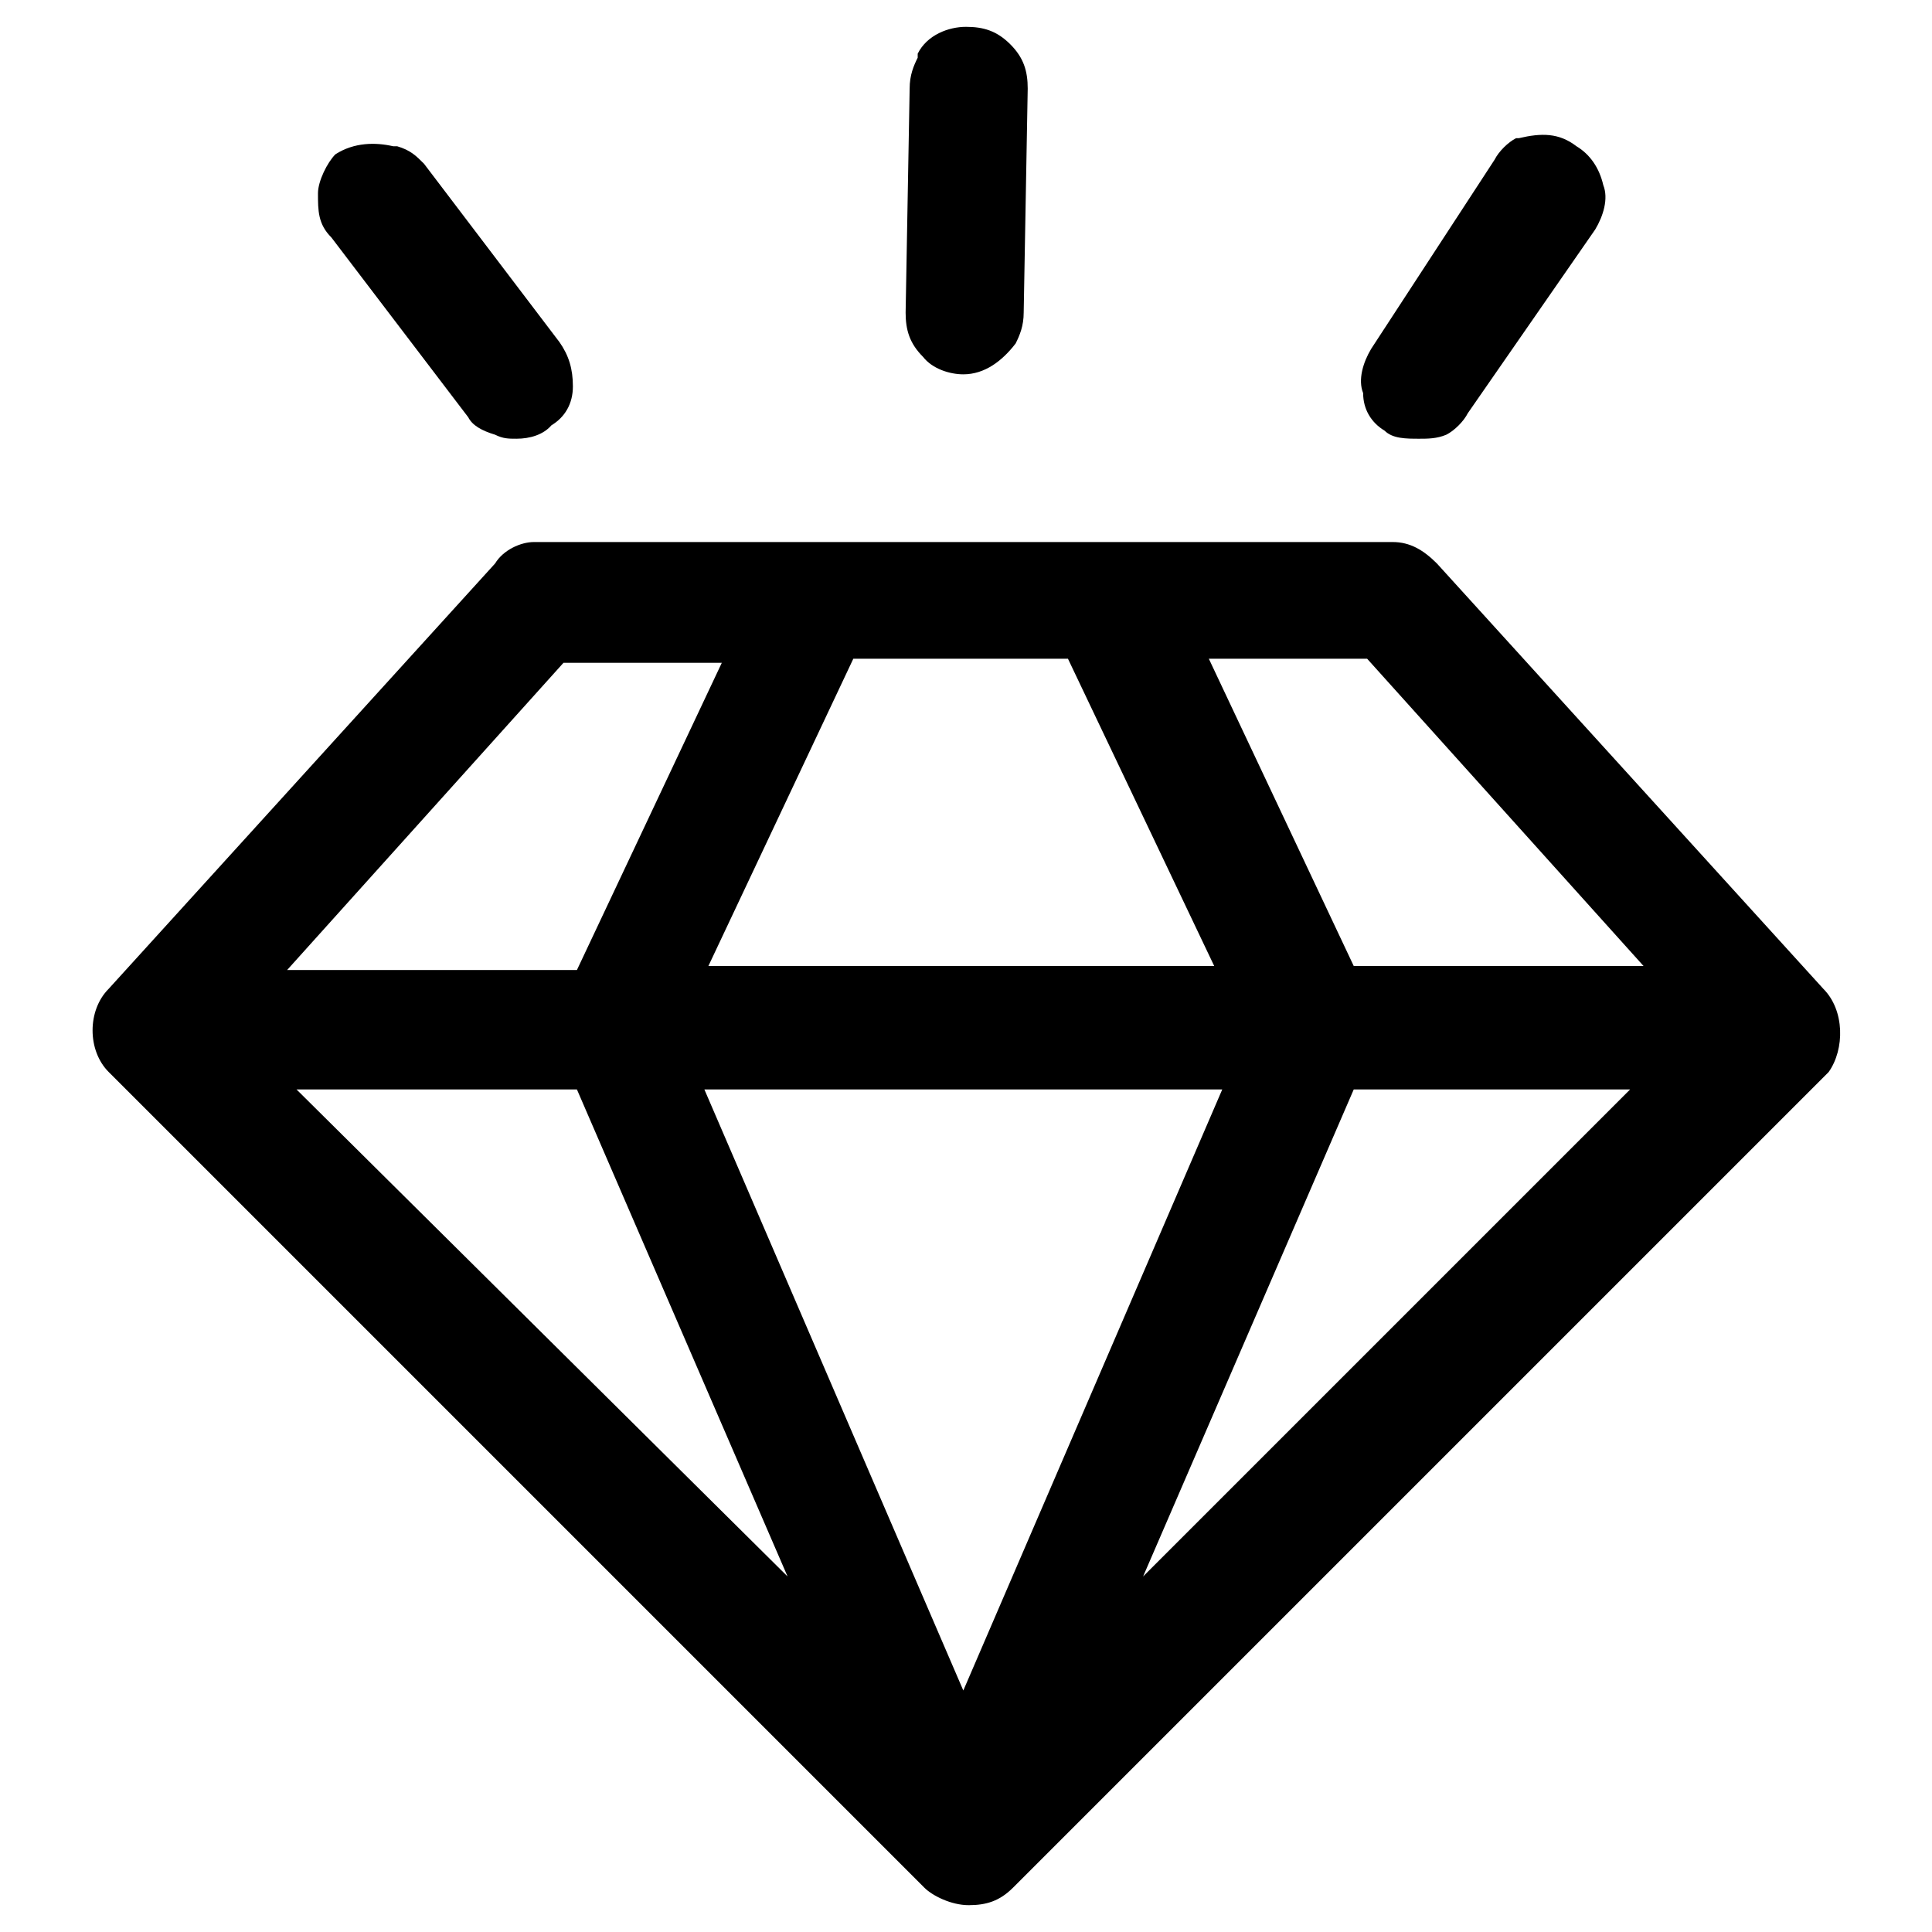
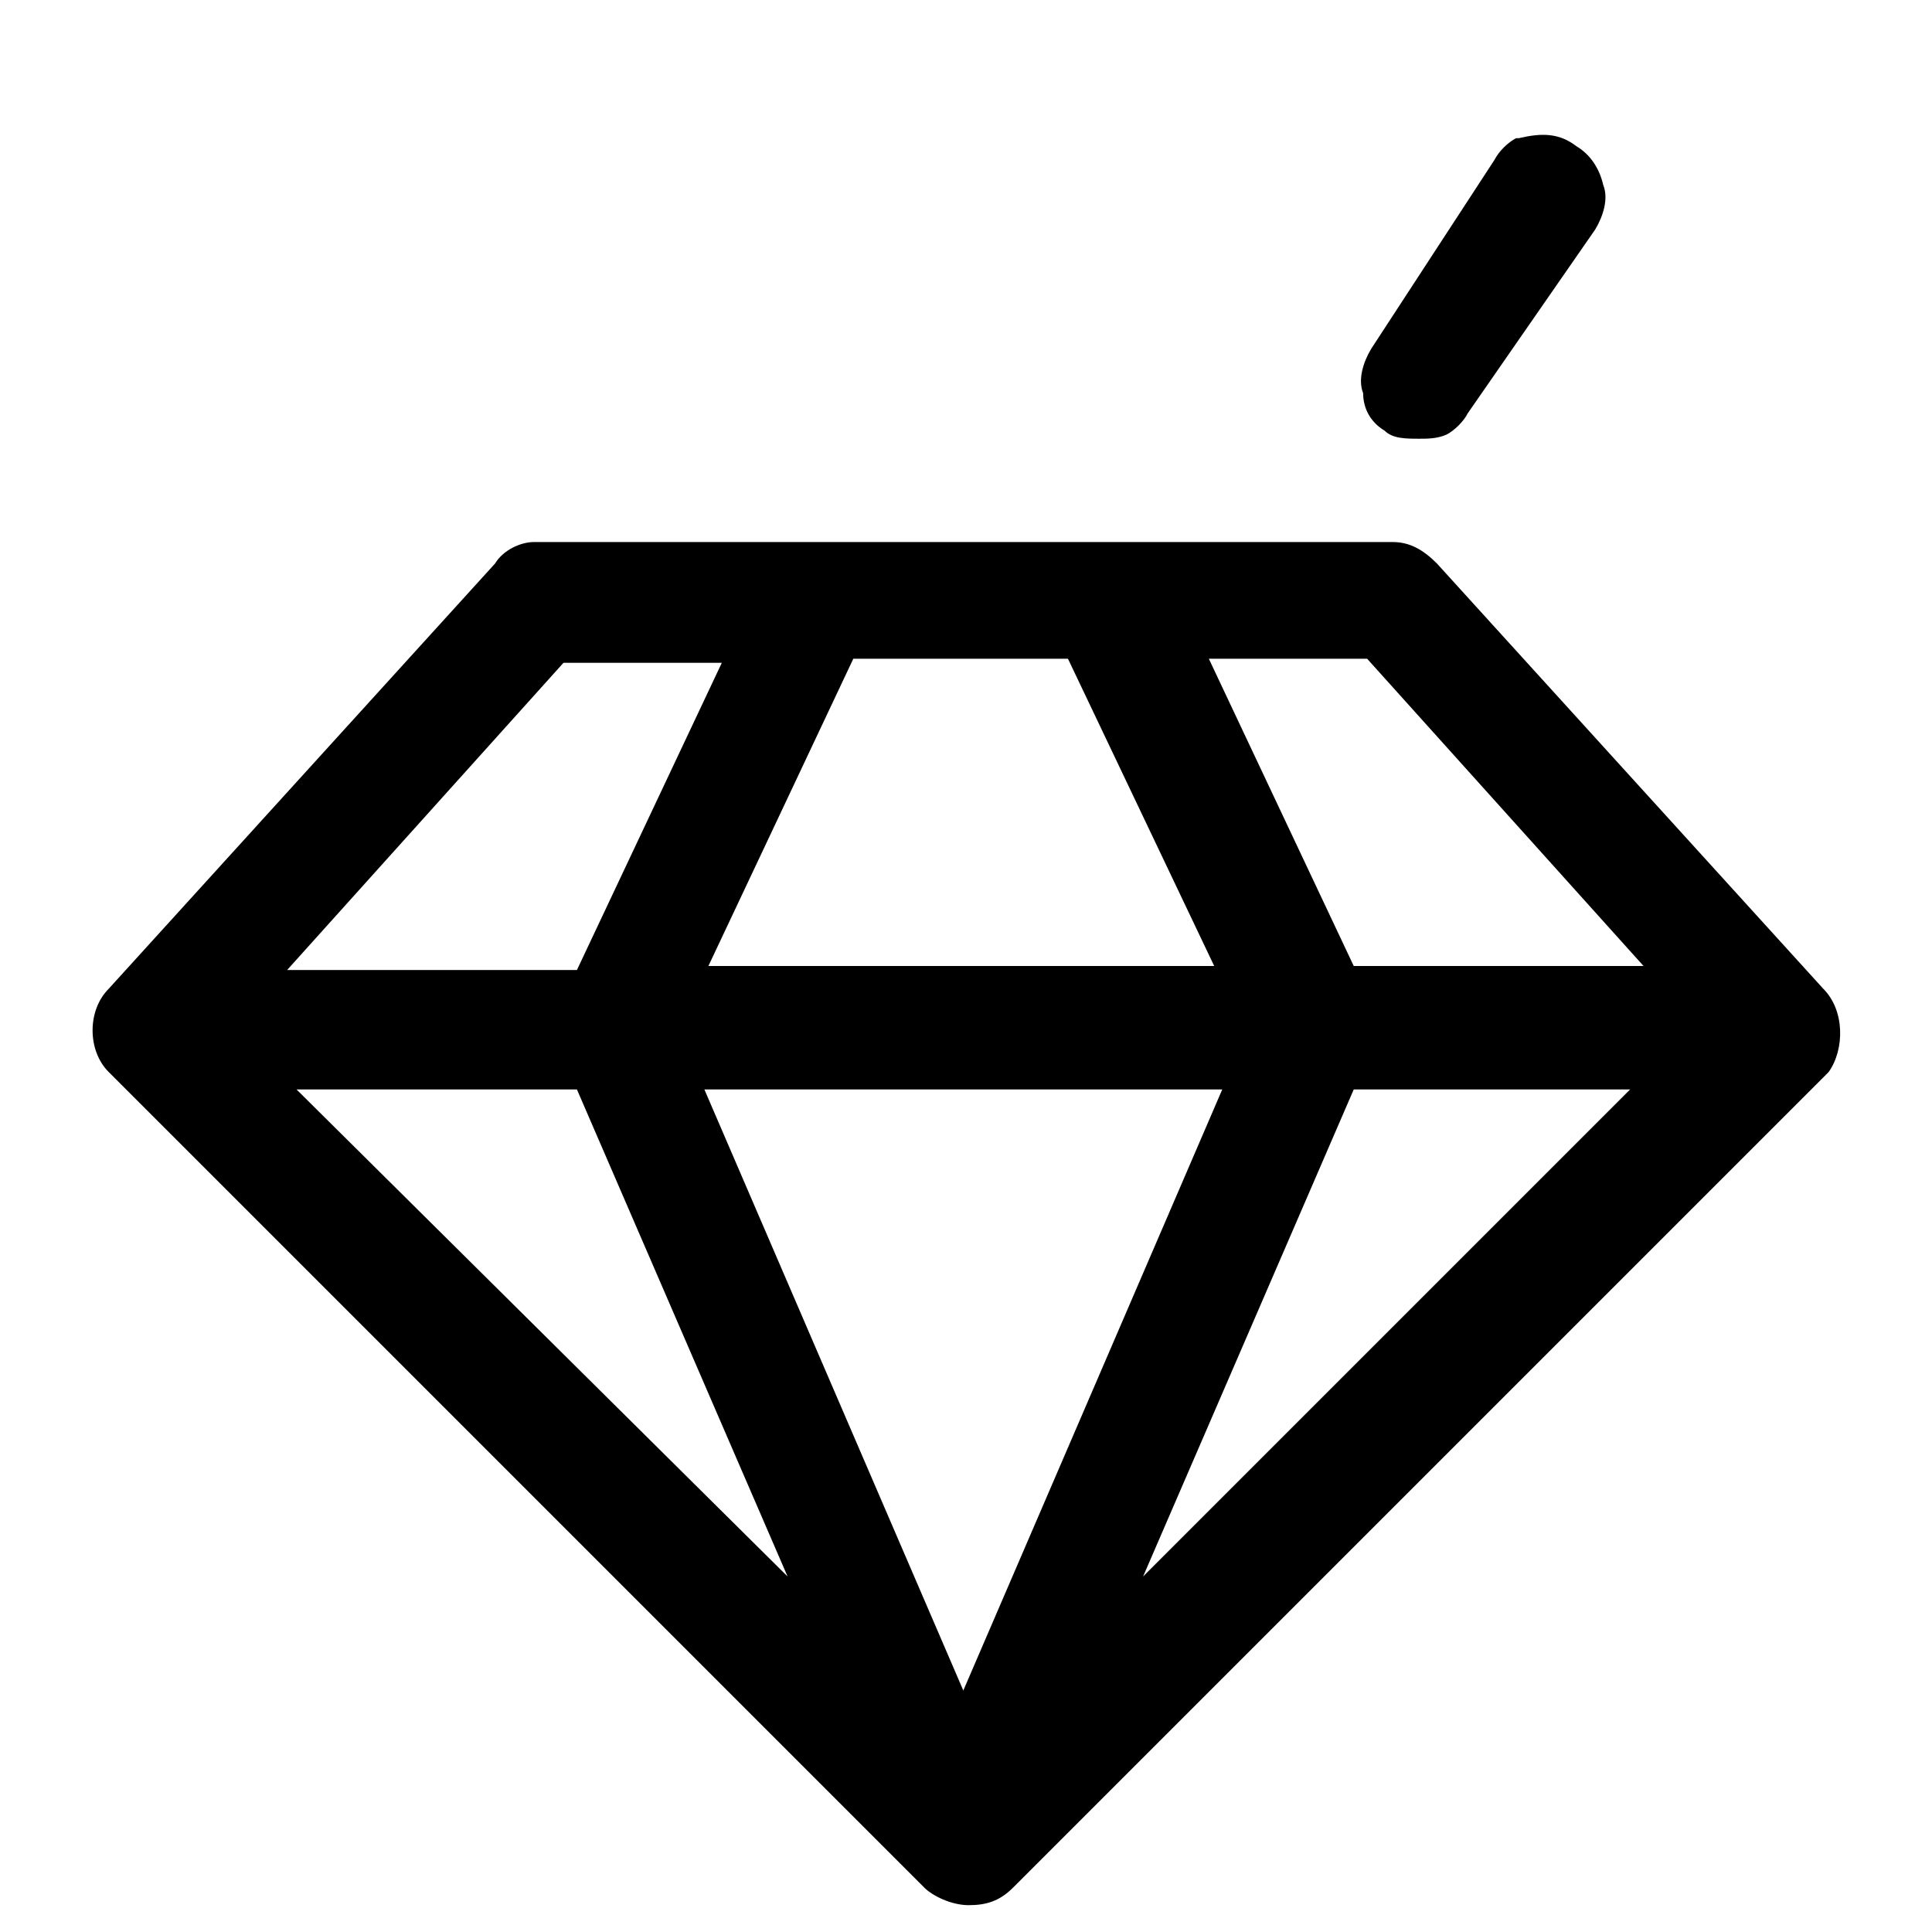
<svg xmlns="http://www.w3.org/2000/svg" version="1.1" id="Layer_1" x="0px" y="0px" viewBox="0 0 144 144" style="enable-background:new 0 0 144 144;" xml:space="preserve">
  <style type="text/css">
	.st0{fill-rule:evenodd;clip-rule:evenodd;}
</style>
  <g>
    <path d="M103.2,32.1c0.6,0.6,1.6,0.6,2.6,0.6c0.6,0,1.3,0,2-0.3c0.6-0.3,1.3-1,1.6-1.6l9.5-13.7c0.6-1,1-2.3,0.6-3.3   c-0.3-1.3-1-2.3-2-2.9l0,0c-1.3-1-2.6-1-4.3-0.6H113c-0.6,0.3-1.3,1-1.6,1.6l-9.2,14.1c-0.6,1-1,2.3-0.6,3.3   C101.6,30.5,102.2,31.5,103.2,32.1z" />
-     <path d="M34.9,31.1c0.3,0.6,1,1,2,1.3c0.6,0.3,1,0.3,1.6,0.3c1,0,2-0.3,2.6-1c1-0.6,1.6-1.6,1.6-2.9c0-1.3-0.3-2.3-1-3.3L31.6,12.2   c-0.6-0.6-1-1-2-1.3h-0.3c-1.3-0.3-2.9-0.3-4.3,0.6c-0.6,0.6-1.3,2-1.3,2.9c0,1.3,0,2.3,1,3.3L34.9,31.1z" />
    <path d="M135.9,73.7l-28.8-31.7c-1-1-2-1.6-3.3-1.6H40.4c0,0-0.3,0-0.6,0c-1,0-2.3,0.6-2.9,1.6L8.1,73.7c-1.6,1.6-1.6,4.6,0,6.2   l60.8,60.8c0.6,0.6,2,1.3,3.3,1.3c1.3,0,2.3-0.3,3.3-1.3l60.8-60.8C137.5,78.2,137.5,75.3,135.9,73.7z M122.5,72h-21.6L90.1,49.1   h11.8L122.5,72z M91.1,81.2l-19.3,44.8L52.5,81.2H91.1z M52.8,72l10.8-22.9h16L90.5,72H52.8z M43,81.2l15.7,36.3L22.1,81.2H43z    M53.8,49.4L43,72.3H21.4L42,49.4H53.8z M121.5,81.2l-36.3,36.3l15.7-36.3H121.5z" />
-     <path d="M71.8,27.9L71.8,27.9c1.6,0,2.9-1,3.9-2.3c0.3-0.6,0.6-1.3,0.6-2.3l0.3-16.7c0-1.3-0.3-2.3-1.3-3.3c-1-1-2-1.3-3.3-1.3l0,0   c-1.3,0-2.9,0.6-3.6,2v0.3c-0.3,0.6-0.6,1.3-0.6,2.3l-0.3,16.7c0,1.3,0.3,2.3,1.3,3.3C69.5,27.5,70.8,27.9,71.8,27.9z" />
  </g>
</svg>